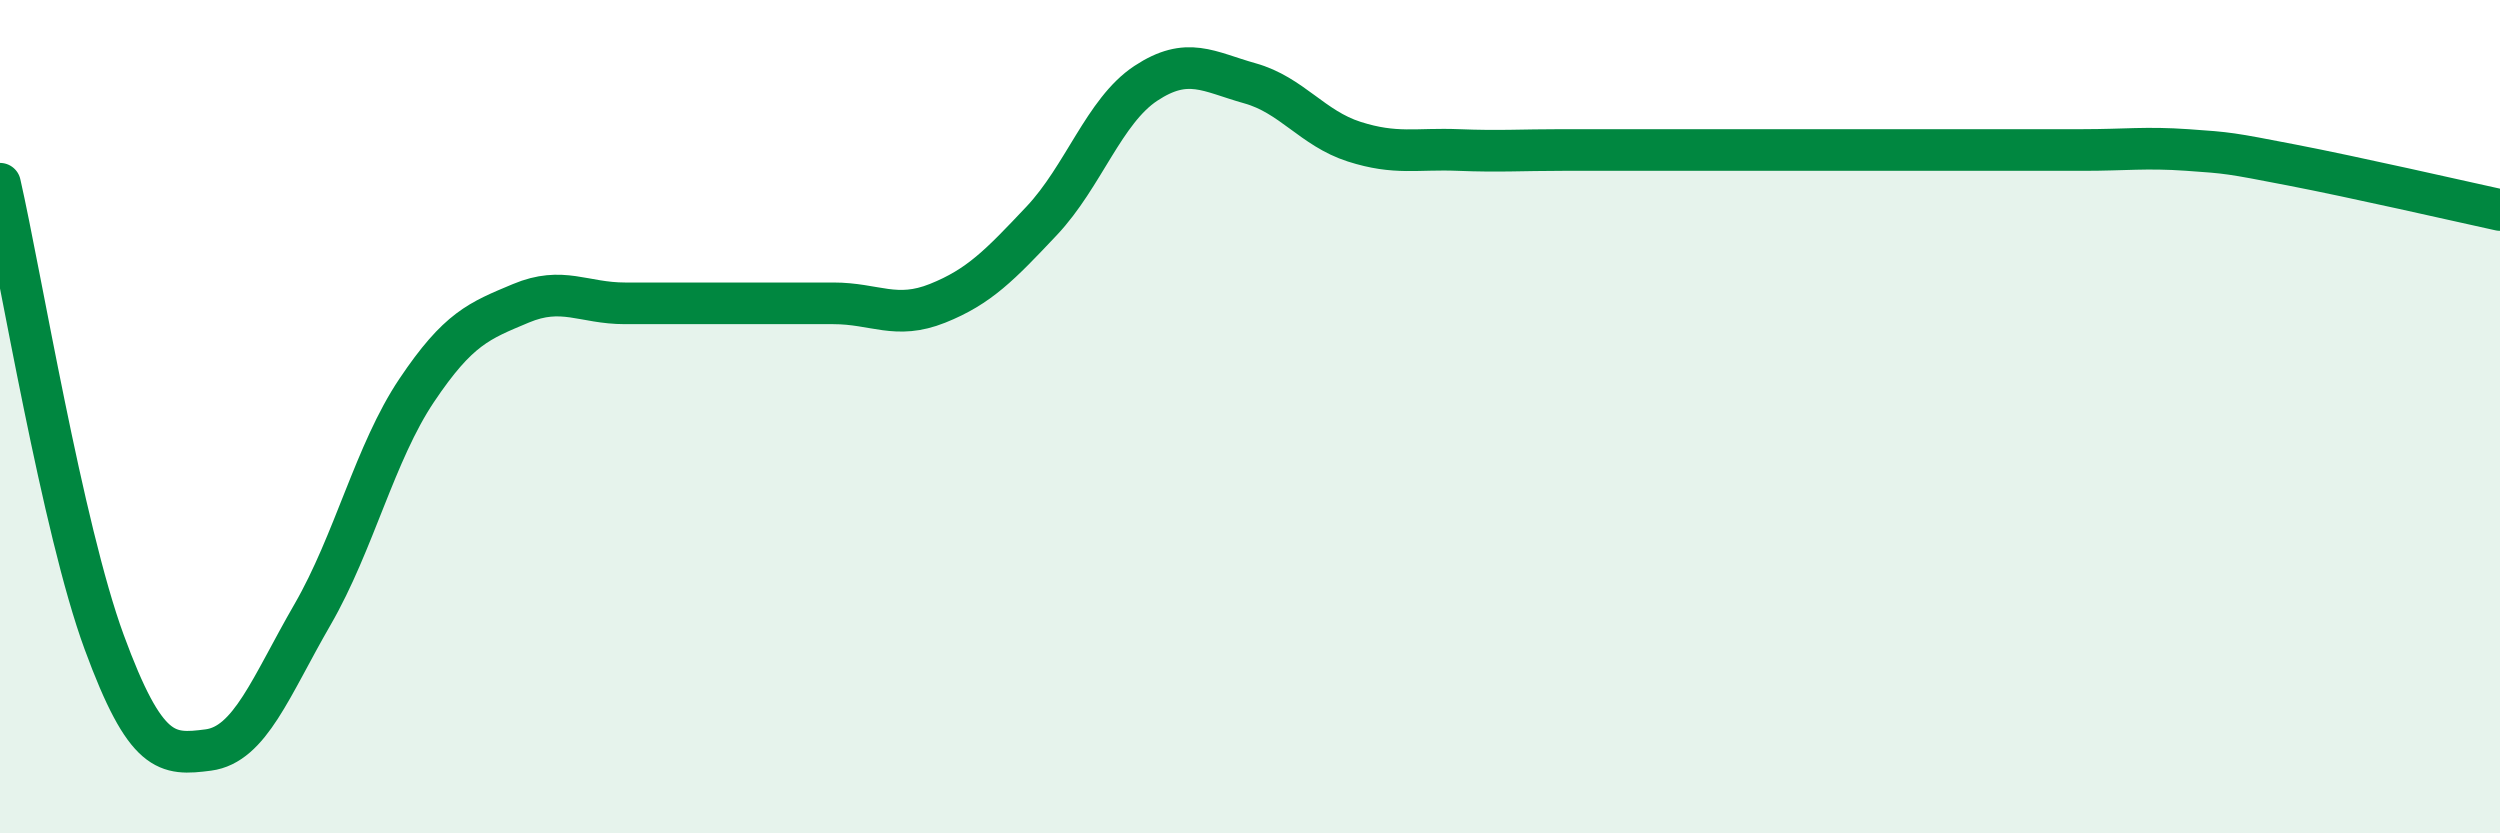
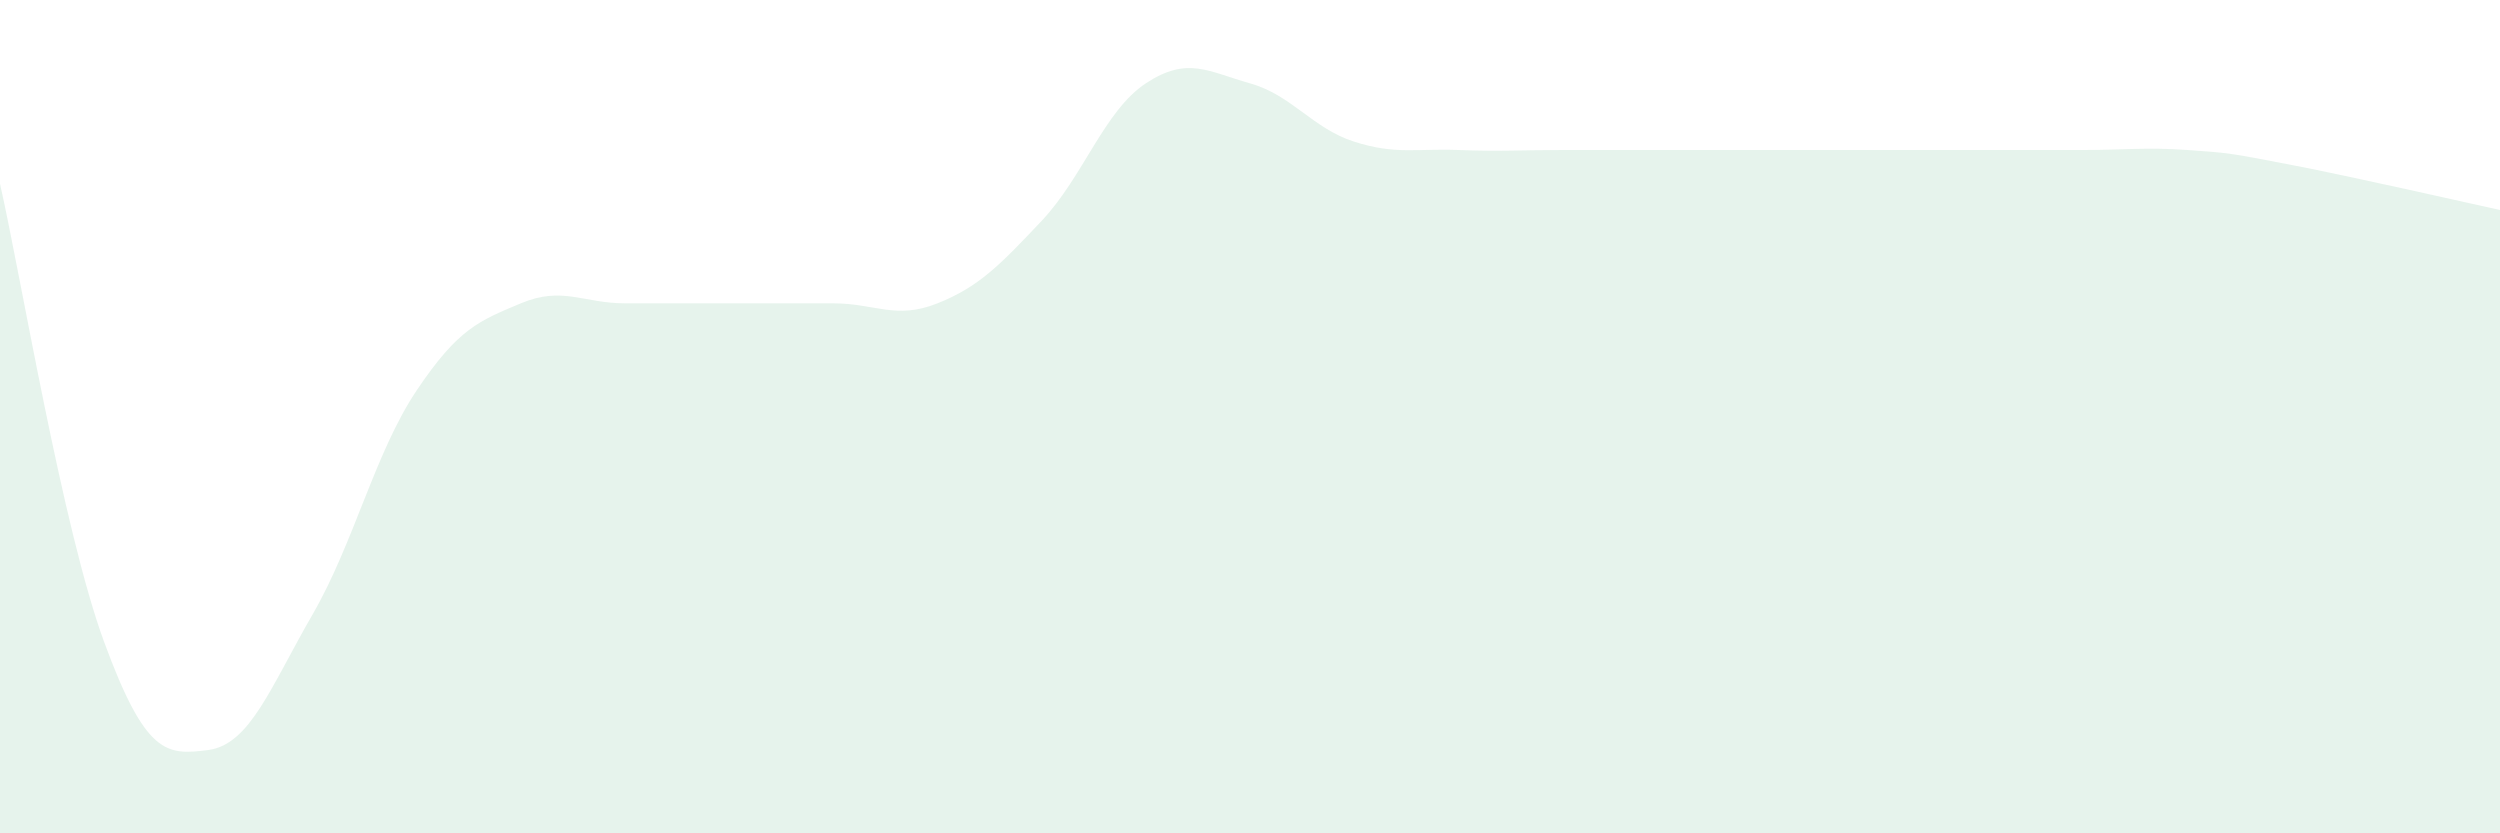
<svg xmlns="http://www.w3.org/2000/svg" width="60" height="20" viewBox="0 0 60 20">
  <path d="M 0,4.41 C 0.5,6.61 1.5,12.69 2.5,15.41 C 3.5,18.13 4,18.13 5,18 C 6,17.87 6.5,16.48 7.5,14.75 C 8.5,13.02 9,10.86 10,9.37 C 11,7.88 11.5,7.7 12.5,7.28 C 13.5,6.86 14,7.28 15,7.28 C 16,7.28 16.5,7.28 17.5,7.28 C 18.5,7.28 19,7.28 20,7.28 C 21,7.28 21.5,7.68 22.5,7.28 C 23.5,6.88 24,6.36 25,5.3 C 26,4.24 26.5,2.66 27.5,2 C 28.5,1.34 29,1.72 30,2 C 31,2.28 31.5,3.08 32.5,3.4 C 33.5,3.72 34,3.56 35,3.6 C 36,3.64 36.5,3.6 37.5,3.6 C 38.5,3.6 39,3.6 40,3.6 C 41,3.6 41.5,3.6 42.5,3.6 C 43.5,3.6 44,3.6 45,3.6 C 46,3.6 46.5,3.6 47.5,3.6 C 48.5,3.6 49,3.6 50,3.6 C 51,3.6 51.5,3.53 52.5,3.6 C 53.5,3.67 53.5,3.67 55,3.96 C 56.5,4.25 59,4.82 60,5.04L60 20L0 20Z" fill="#008740" opacity="0.1" stroke-linecap="round" stroke-linejoin="round" />
-   <path d="M 0,4.41 C 0.5,6.61 1.5,12.69 2.5,15.41 C 3.5,18.13 4,18.13 5,18 C 6,17.87 6.5,16.48 7.5,14.75 C 8.5,13.02 9,10.86 10,9.37 C 11,7.88 11.5,7.7 12.5,7.28 C 13.5,6.86 14,7.28 15,7.28 C 16,7.28 16.5,7.28 17.5,7.28 C 18.5,7.28 19,7.28 20,7.28 C 21,7.28 21.5,7.68 22.5,7.28 C 23.5,6.88 24,6.36 25,5.3 C 26,4.24 26.5,2.66 27.5,2 C 28.5,1.34 29,1.72 30,2 C 31,2.28 31.5,3.08 32.5,3.4 C 33.5,3.72 34,3.56 35,3.6 C 36,3.64 36.5,3.6 37.5,3.6 C 38.5,3.6 39,3.6 40,3.6 C 41,3.6 41.5,3.6 42.5,3.6 C 43.5,3.6 44,3.6 45,3.6 C 46,3.6 46.5,3.6 47.5,3.6 C 48.5,3.6 49,3.6 50,3.6 C 51,3.6 51.5,3.53 52.5,3.6 C 53.5,3.67 53.5,3.67 55,3.96 C 56.5,4.25 59,4.82 60,5.04" stroke="#008740" stroke-width="1" fill="none" stroke-linecap="round" stroke-linejoin="round" />
</svg>